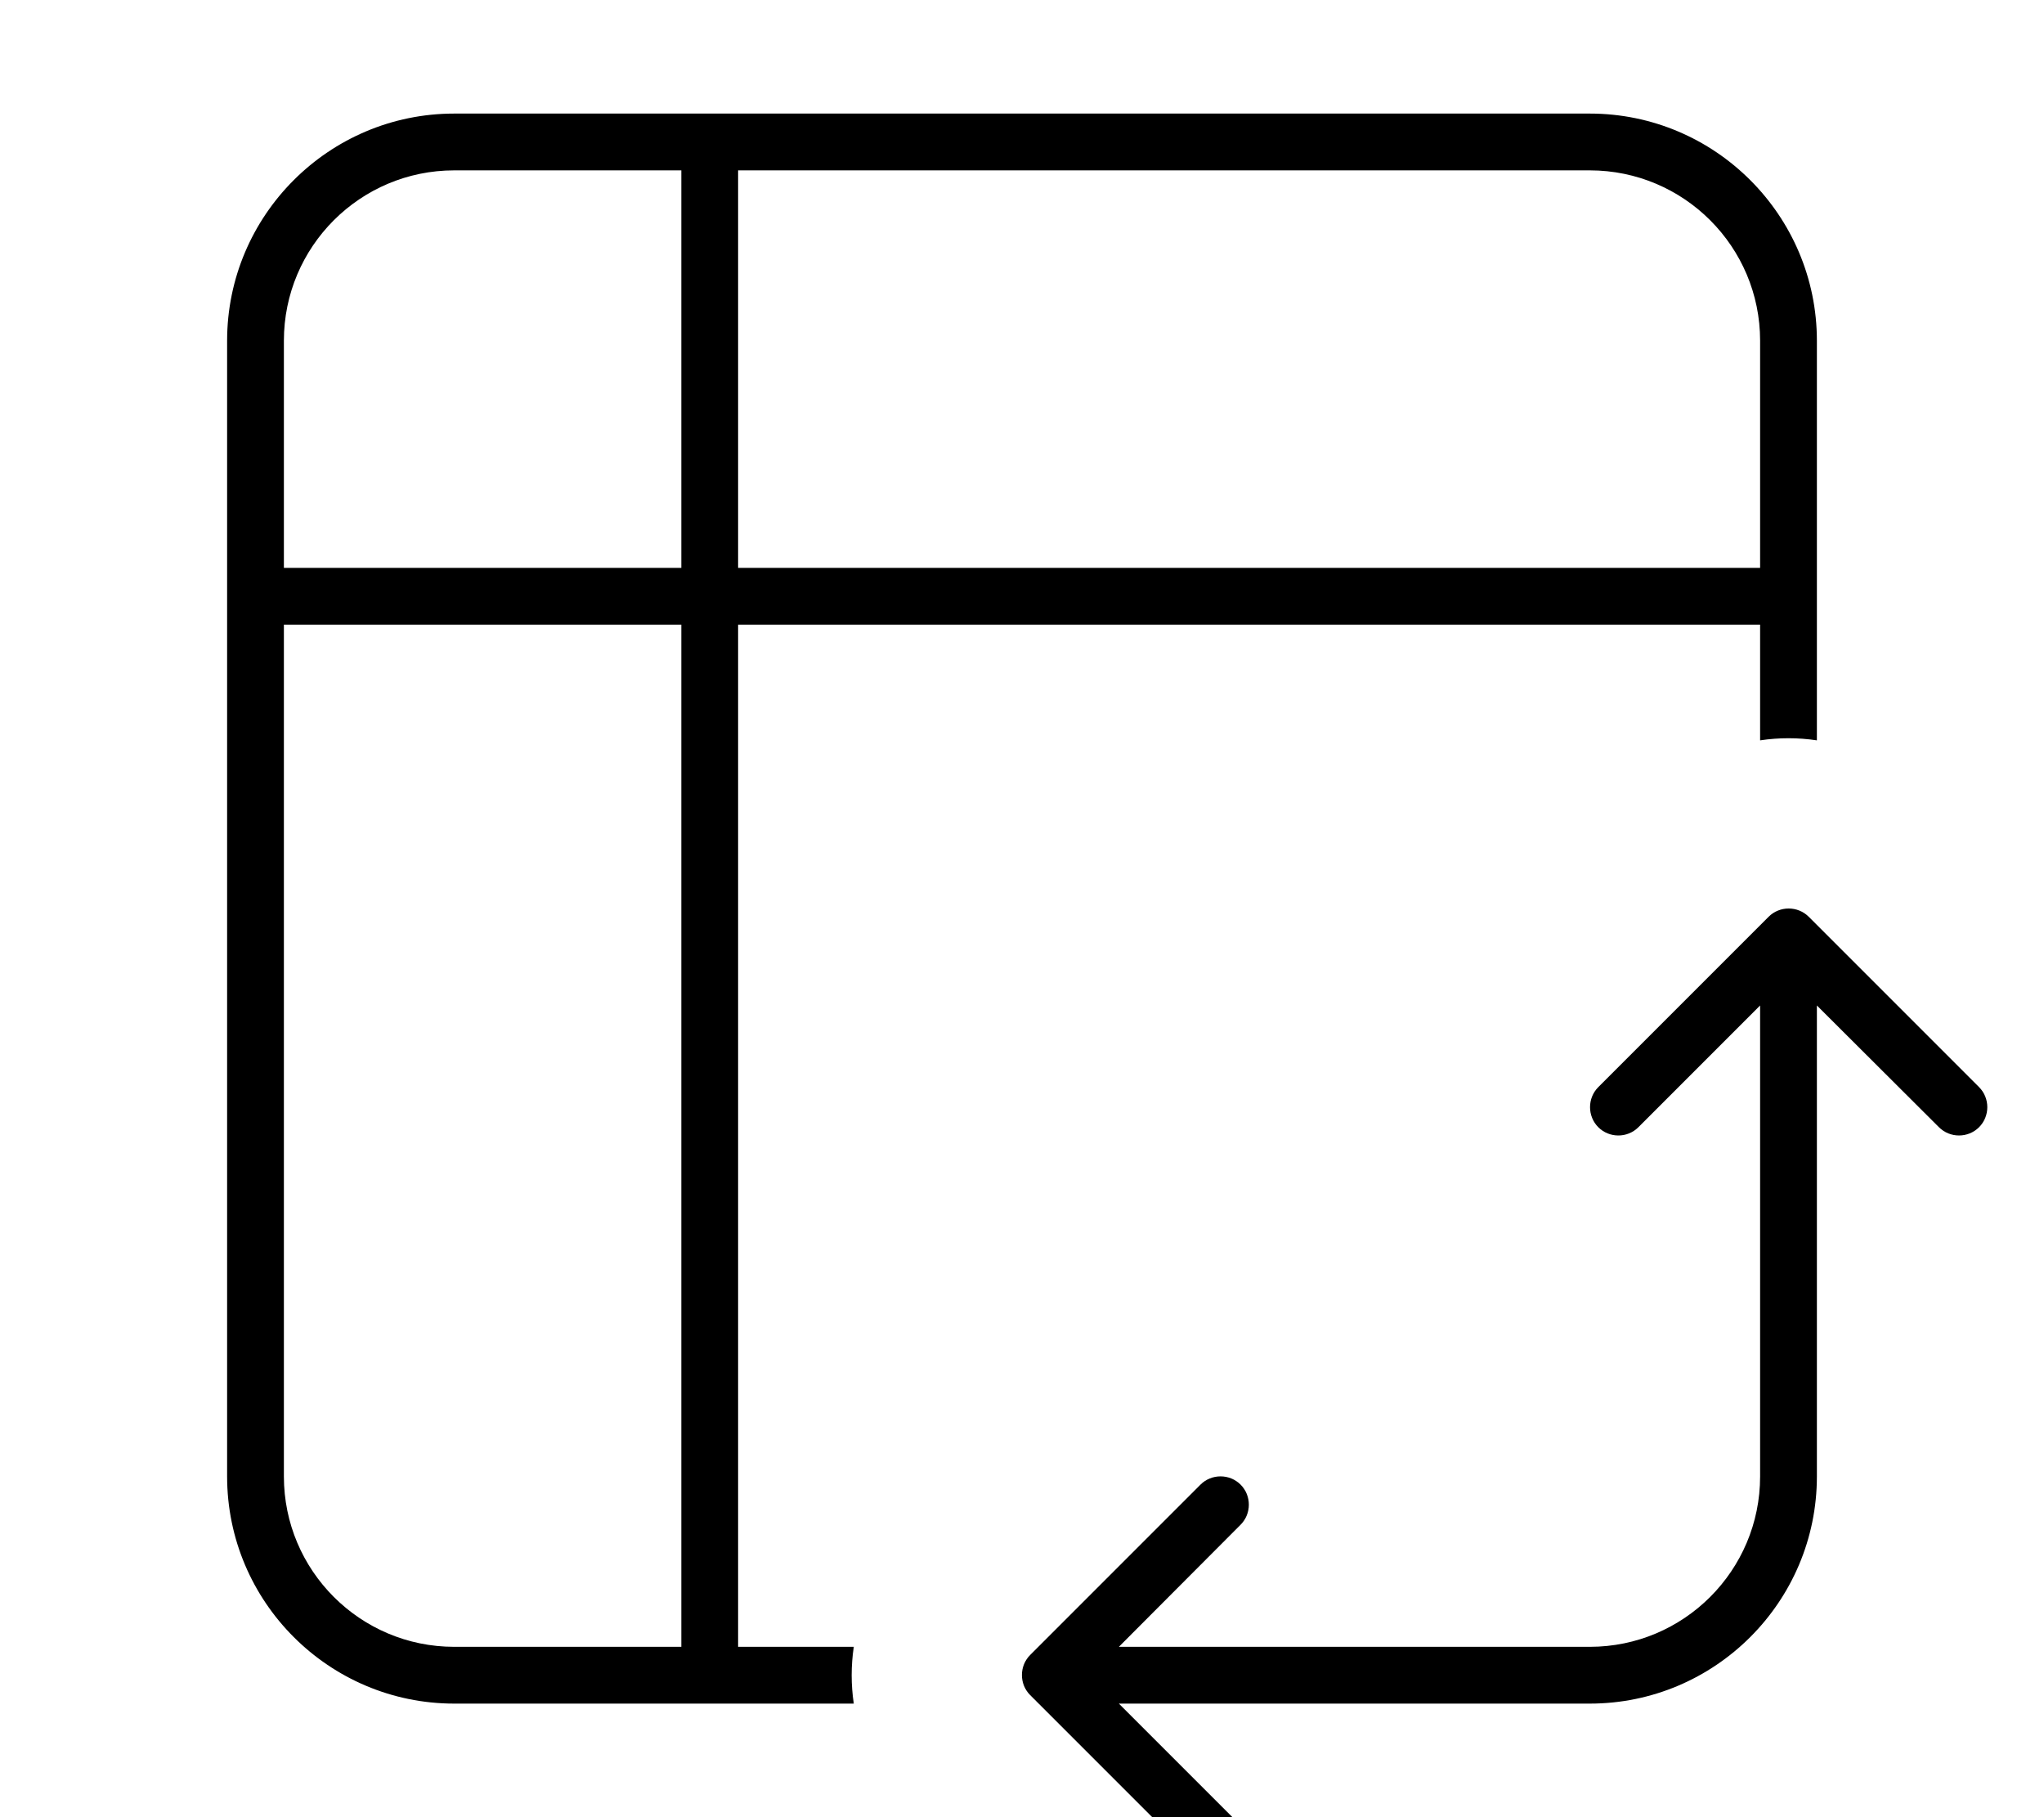
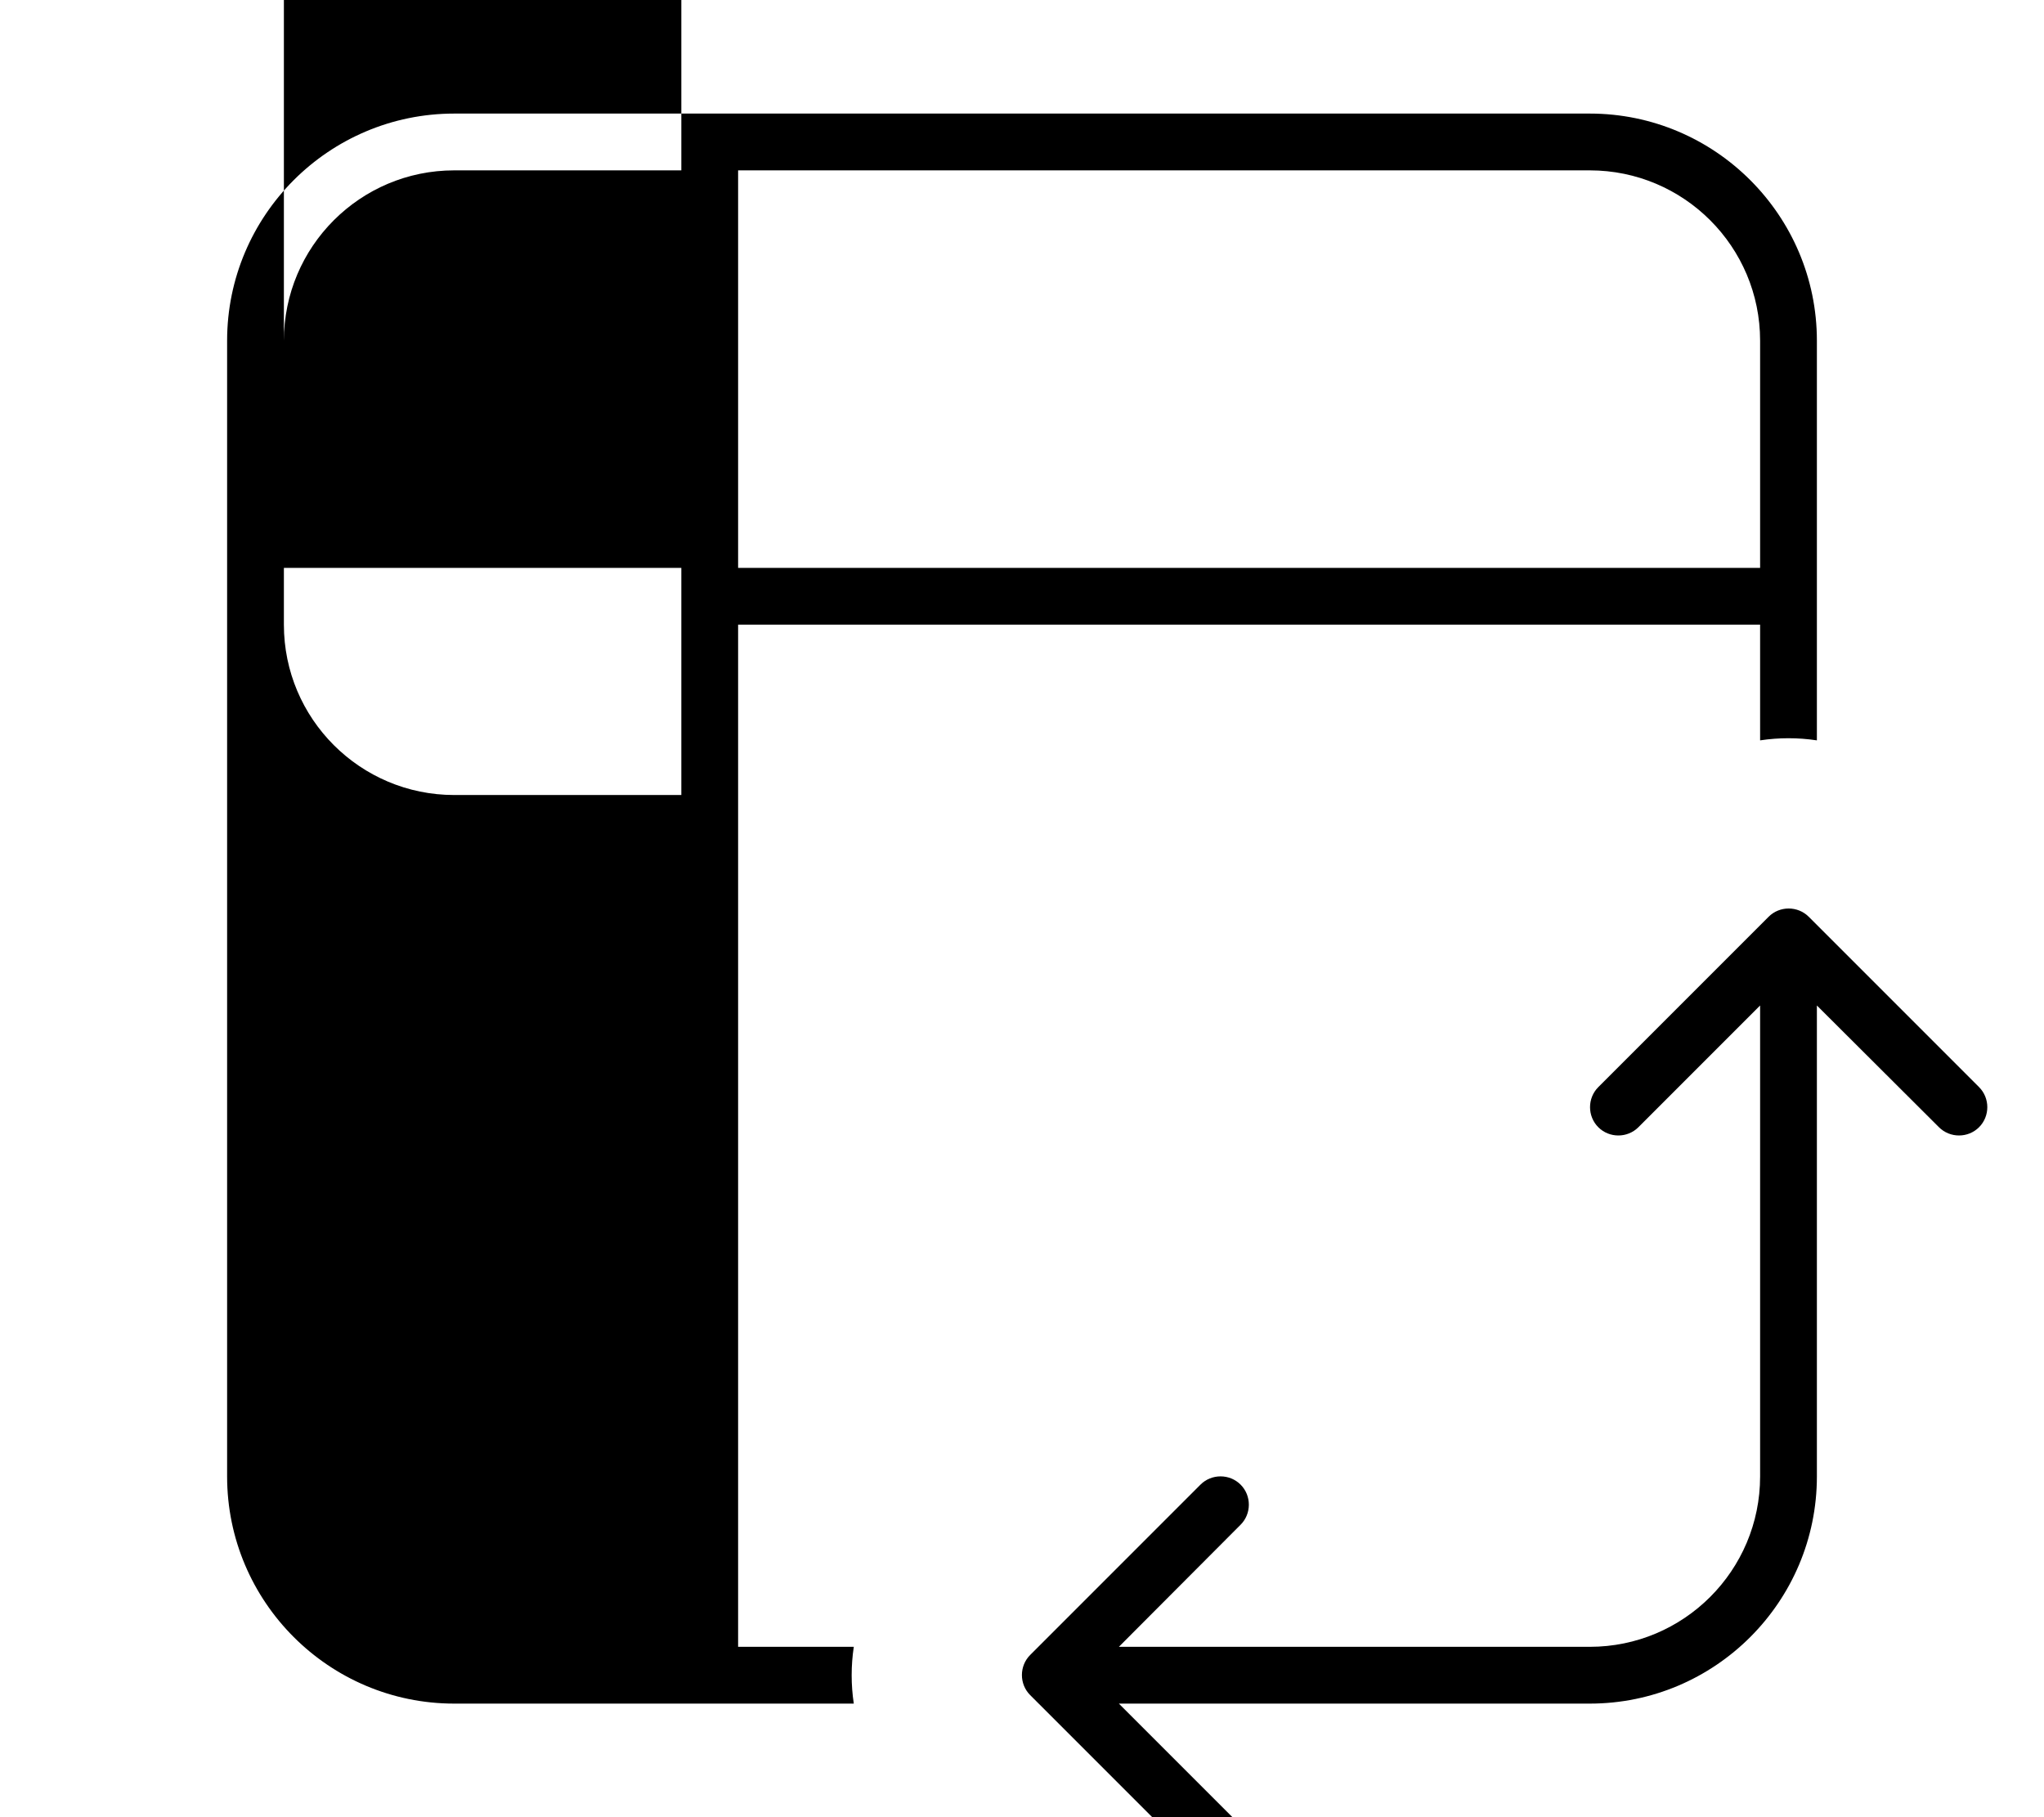
<svg xmlns="http://www.w3.org/2000/svg" viewBox="0 0 576 512">
-   <path fill="currentColor" d="M200 32l248 0c35.3 0 64 28.7 64 64l0 112.6c-5.3-.8-10.7-.8-16 0l0-32.6-288 0 0 288 32.6 0c-.8 5.3-.8 10.7 0 16L128 480c-35.3 0-64-28.7-64-64L64 96c0-35.3 28.7-64 64-64l72 0zM80 160l112 0 0-112-64 0c-26.5 0-48 21.5-48 48l0 64zm0 16l0 240c0 26.5 21.5 48 48 48l64 0 0-288-112 0zm416-16l0-64c0-26.5-21.5-48-48-48l-240 0 0 112 288 0zm13.7 98.3l48 48c3.1 3.1 3.1 8.2 0 11.3s-8.2 3.1-11.3 0L512 283.3 512 416c0 35.3-28.7 64-64 64l-132.7 0 34.3 34.3c3.1 3.1 3.1 8.2 0 11.3s-8.2 3.1-11.3 0l-48-48c-3.1-3.1-3.1-8.2 0-11.3l48-48c3.1-3.1 8.2-3.1 11.3 0s3.1 8.2 0 11.3L315.3 464 448 464c26.5 0 48-21.5 48-48l0-132.7-34.3 34.3c-3.1 3.1-8.2 3.1-11.3 0s-3.1-8.2 0-11.3l48-48c3.1-3.1 8.2-3.1 11.3 0z" />
+   <path fill="currentColor" d="M200 32l248 0c35.3 0 64 28.7 64 64l0 112.6c-5.3-.8-10.7-.8-16 0l0-32.6-288 0 0 288 32.6 0c-.8 5.3-.8 10.7 0 16L128 480c-35.3 0-64-28.7-64-64L64 96c0-35.3 28.7-64 64-64l72 0zM80 160l112 0 0-112-64 0c-26.5 0-48 21.5-48 48l0 64zm0 16c0 26.5 21.5 48 48 48l64 0 0-288-112 0zm416-16l0-64c0-26.5-21.5-48-48-48l-240 0 0 112 288 0zm13.7 98.3l48 48c3.1 3.1 3.1 8.2 0 11.3s-8.2 3.1-11.3 0L512 283.3 512 416c0 35.3-28.7 64-64 64l-132.7 0 34.3 34.3c3.1 3.1 3.1 8.2 0 11.3s-8.2 3.1-11.3 0l-48-48c-3.1-3.1-3.1-8.2 0-11.3l48-48c3.1-3.1 8.2-3.1 11.3 0s3.1 8.2 0 11.3L315.3 464 448 464c26.5 0 48-21.5 48-48l0-132.7-34.3 34.3c-3.1 3.1-8.2 3.1-11.3 0s-3.1-8.2 0-11.3l48-48c3.1-3.1 8.2-3.1 11.3 0z" />
</svg>